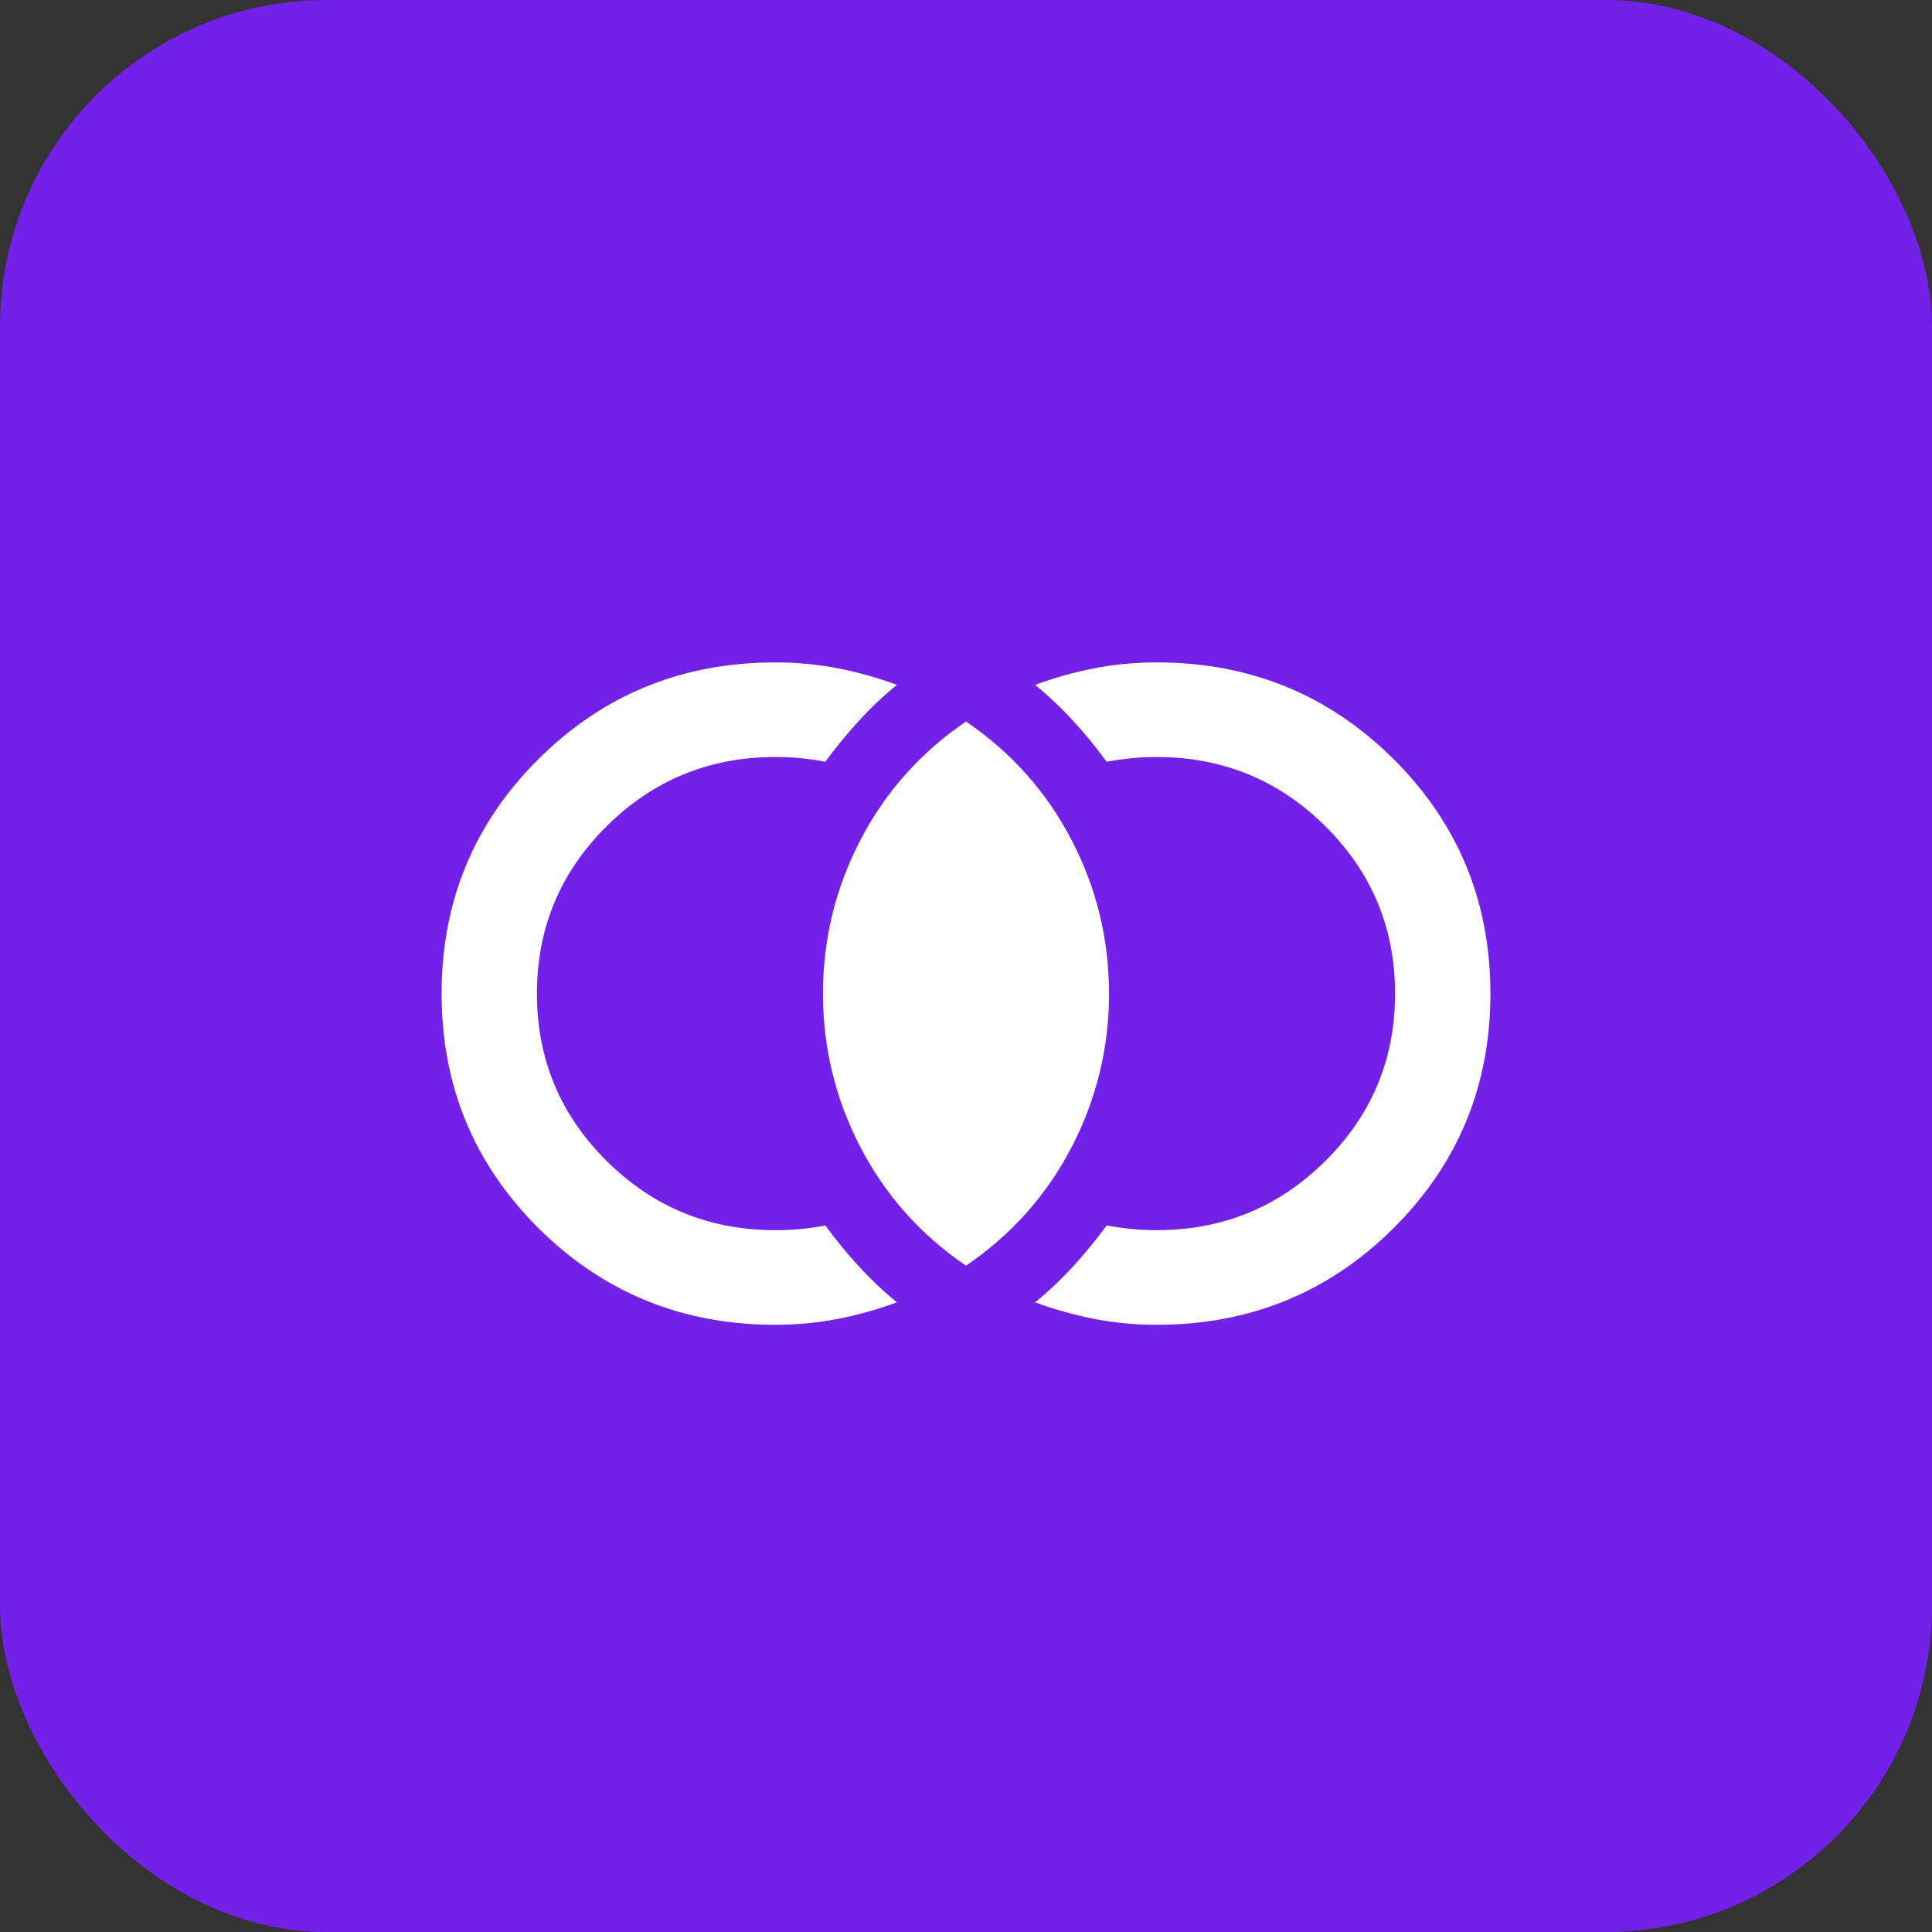
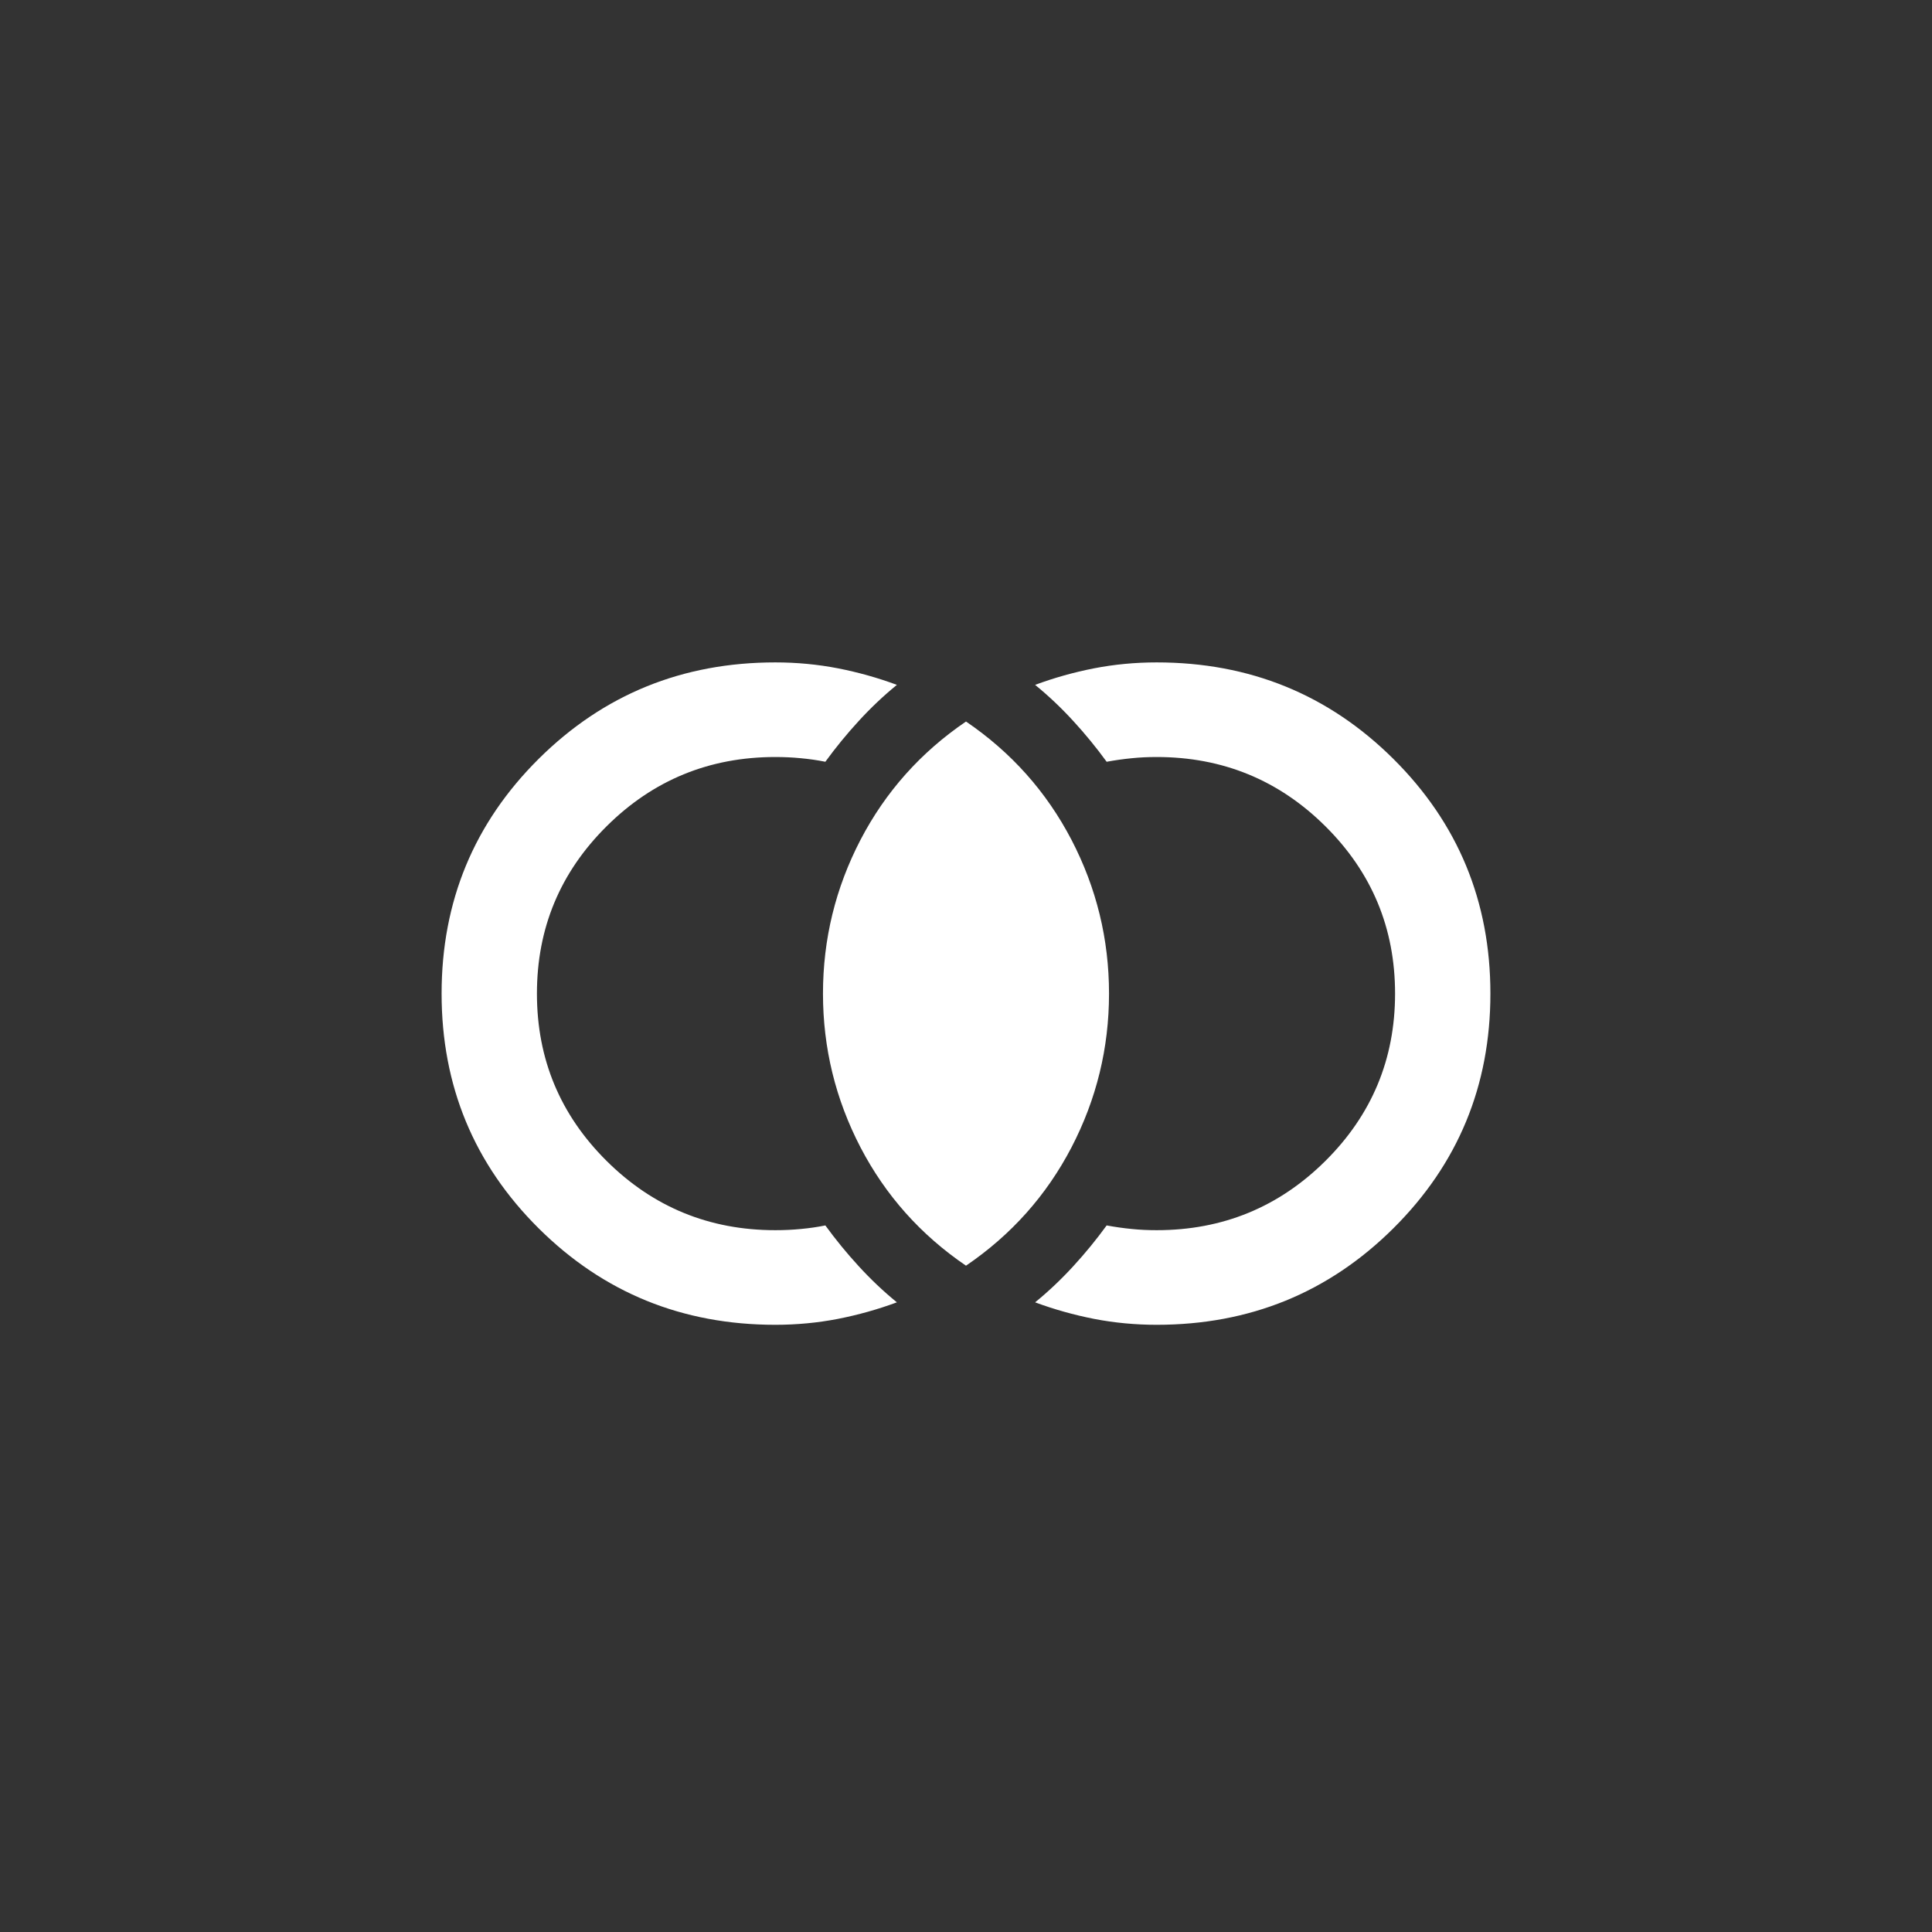
<svg xmlns="http://www.w3.org/2000/svg" width="35" height="35" viewBox="0 0 35 35" fill="none">
  <rect x="0" y="0" width="35" height="35" fill="#333333" stroke="none" />
-   <rect width="35" height="35" rx="5.914" fill="#7321E8" />
  <path d="M14.046 24C12.361 24 10.933 23.418 9.76 22.254C8.587 21.089 8 19.671 8 18C8 16.329 8.587 14.911 9.76 13.746C10.933 12.582 12.361 12 14.046 12C14.434 12 14.812 12.036 15.179 12.107C15.546 12.179 15.902 12.279 16.248 12.407C16.003 12.607 15.773 12.825 15.557 13.061C15.341 13.296 15.139 13.543 14.952 13.8C14.808 13.771 14.661 13.75 14.51 13.736C14.358 13.721 14.204 13.714 14.046 13.714C12.851 13.714 11.832 14.132 10.99 14.968C10.148 15.804 9.727 16.814 9.727 18C9.727 19.186 10.148 20.196 10.99 21.032C11.832 21.868 12.851 22.286 14.046 22.286C14.204 22.286 14.358 22.279 14.51 22.264C14.661 22.25 14.808 22.229 14.952 22.2C15.139 22.457 15.341 22.704 15.557 22.939C15.773 23.175 16.003 23.393 16.248 23.593C15.902 23.721 15.546 23.821 15.179 23.893C14.812 23.964 14.434 24 14.046 24ZM20.954 24C20.566 24 20.188 23.964 19.821 23.893C19.454 23.821 19.098 23.721 18.752 23.593C18.997 23.393 19.227 23.175 19.443 22.939C19.659 22.704 19.861 22.457 20.048 22.2C20.206 22.229 20.357 22.25 20.501 22.264C20.645 22.279 20.796 22.286 20.954 22.286C22.149 22.286 23.168 21.868 24.01 21.032C24.852 20.196 25.273 19.186 25.273 18C25.273 16.814 24.852 15.804 24.01 14.968C23.168 14.132 22.149 13.714 20.954 13.714C20.796 13.714 20.645 13.721 20.501 13.736C20.357 13.75 20.206 13.771 20.048 13.8C19.861 13.543 19.659 13.296 19.443 13.061C19.227 12.825 18.997 12.607 18.752 12.407C19.098 12.279 19.454 12.179 19.821 12.107C20.188 12.036 20.566 12 20.954 12C22.639 12 24.067 12.582 25.24 13.746C26.413 14.911 27 16.329 27 18C27 19.671 26.413 21.089 25.24 22.254C24.067 23.418 22.639 24 20.954 24ZM17.5 22.929C16.68 22.371 16.043 21.657 15.589 20.786C15.136 19.914 14.909 18.986 14.909 18C14.909 17.014 15.136 16.086 15.589 15.214C16.043 14.343 16.68 13.629 17.5 13.071C18.32 13.629 18.957 14.343 19.411 15.214C19.864 16.086 20.091 17.014 20.091 18C20.091 18.986 19.864 19.914 19.411 20.786C18.957 21.657 18.32 22.371 17.5 22.929Z" fill="white" />
</svg>